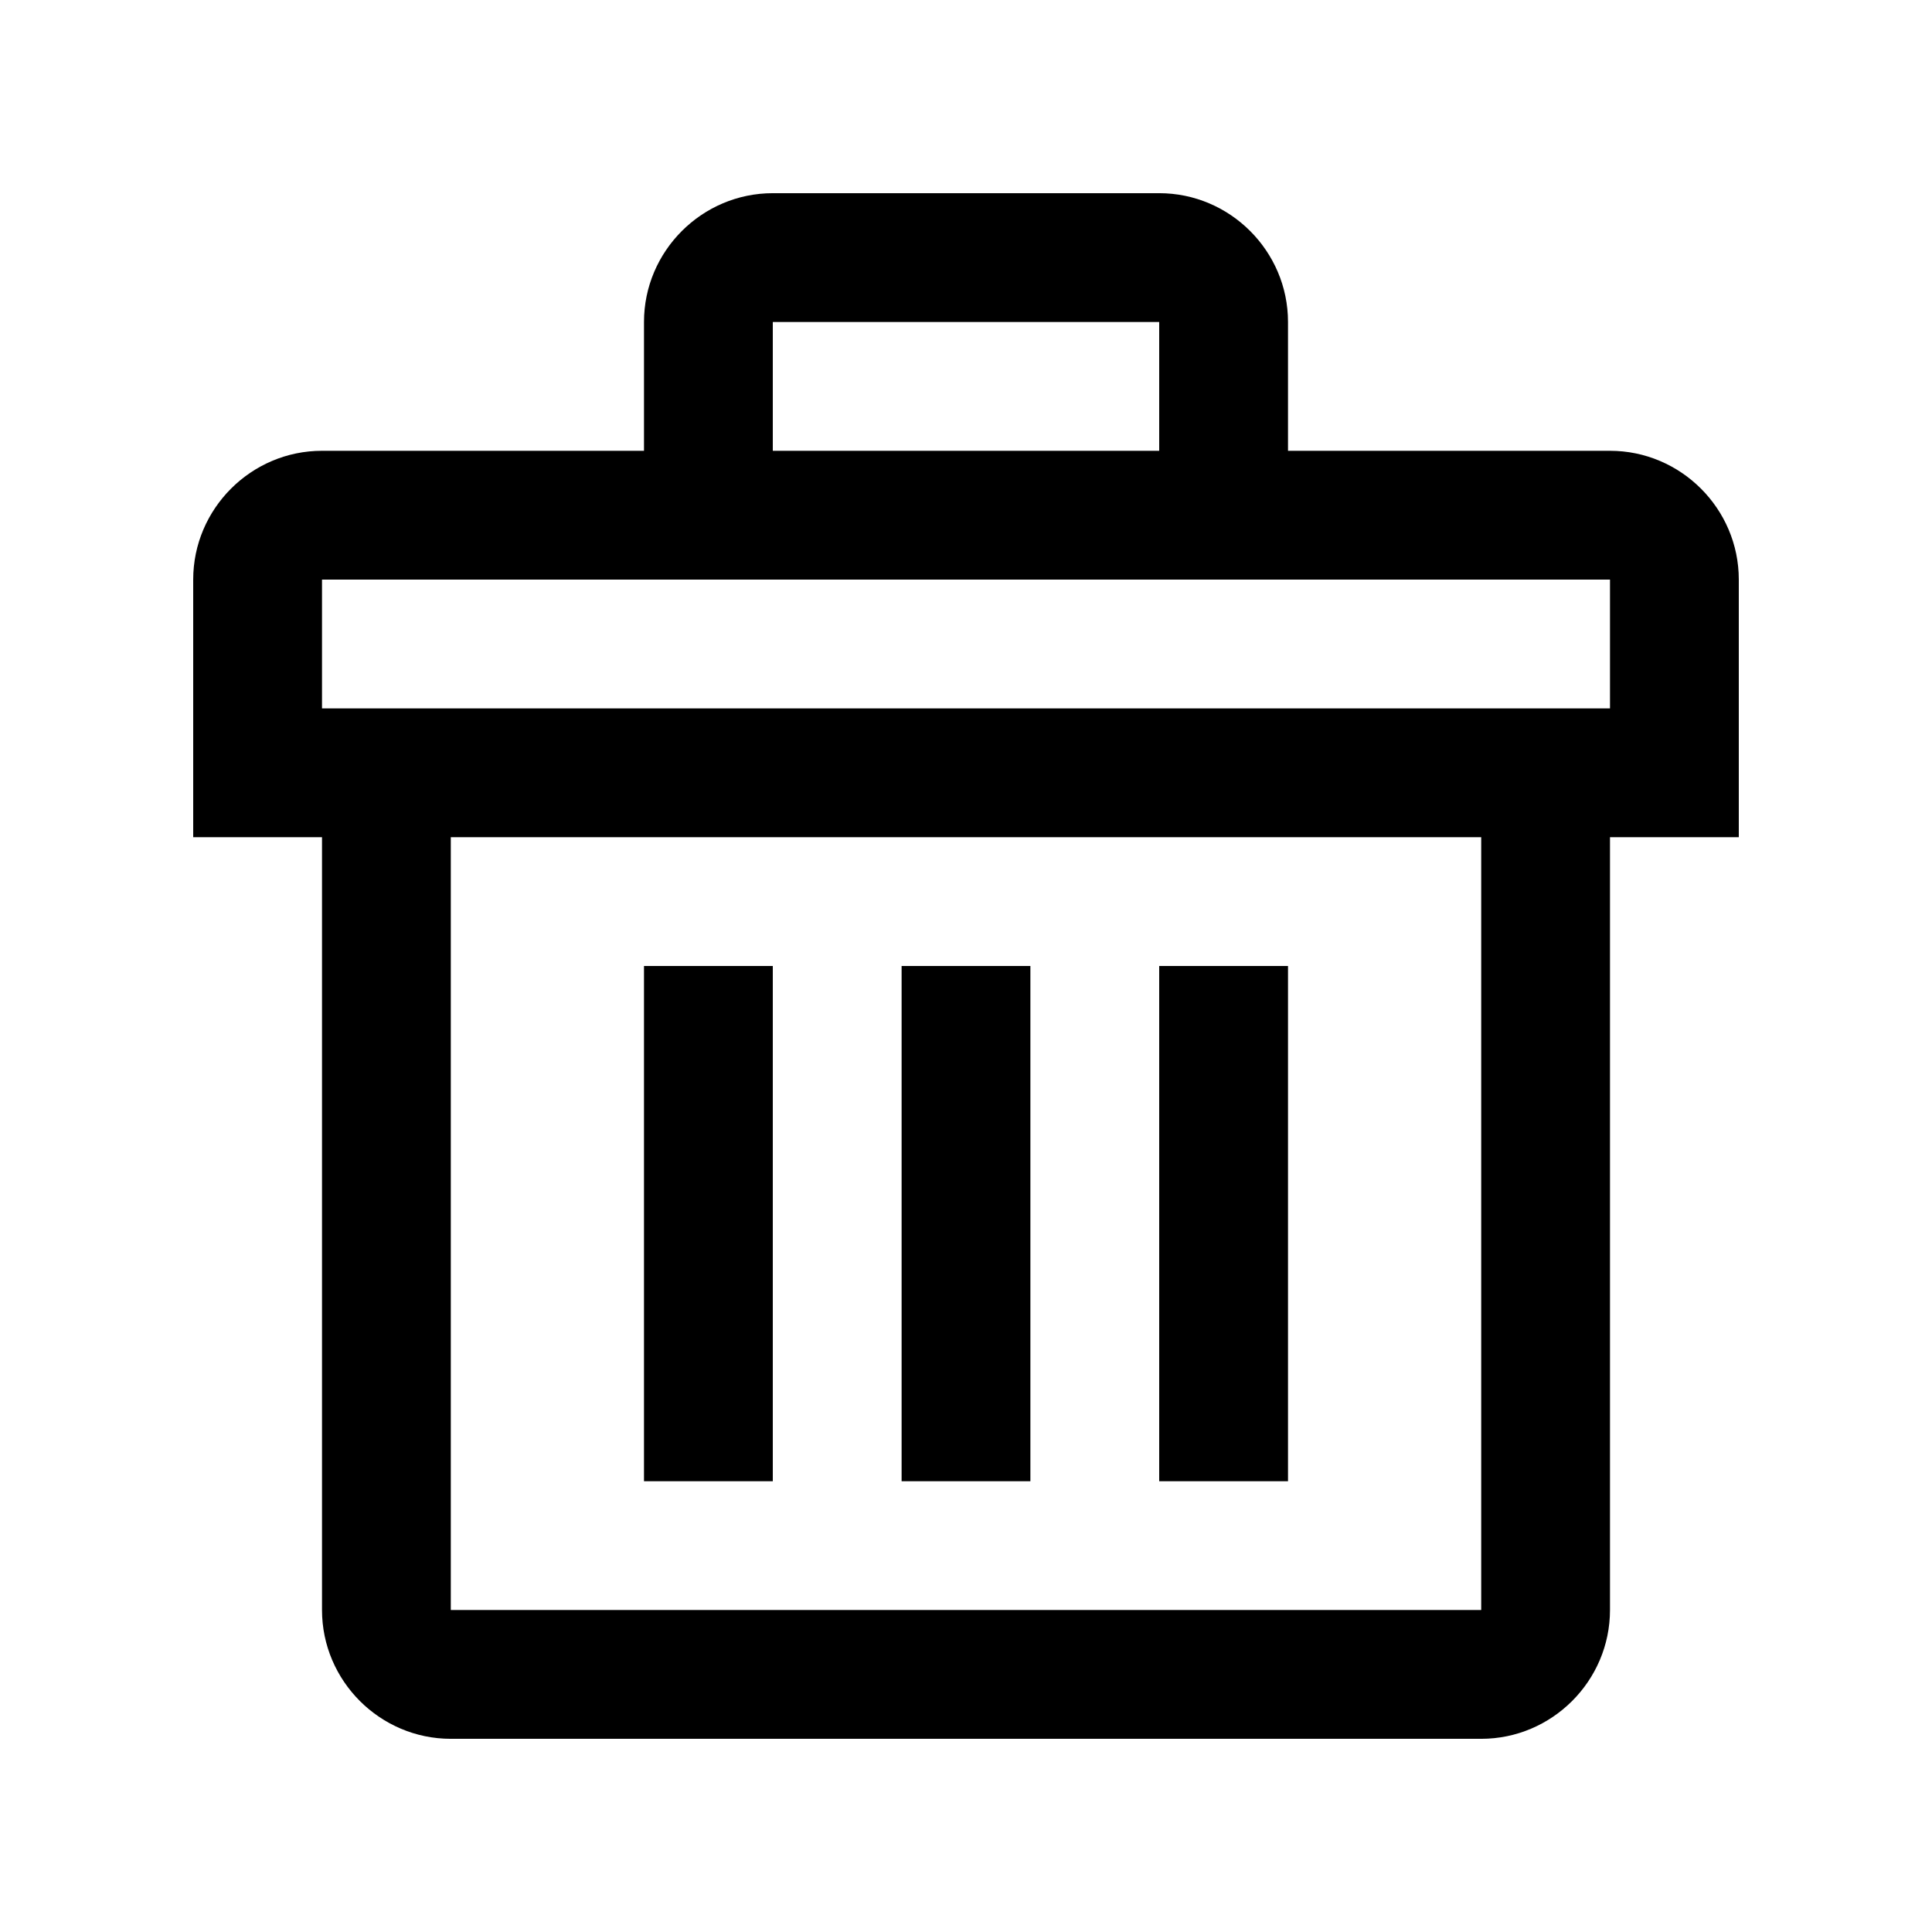
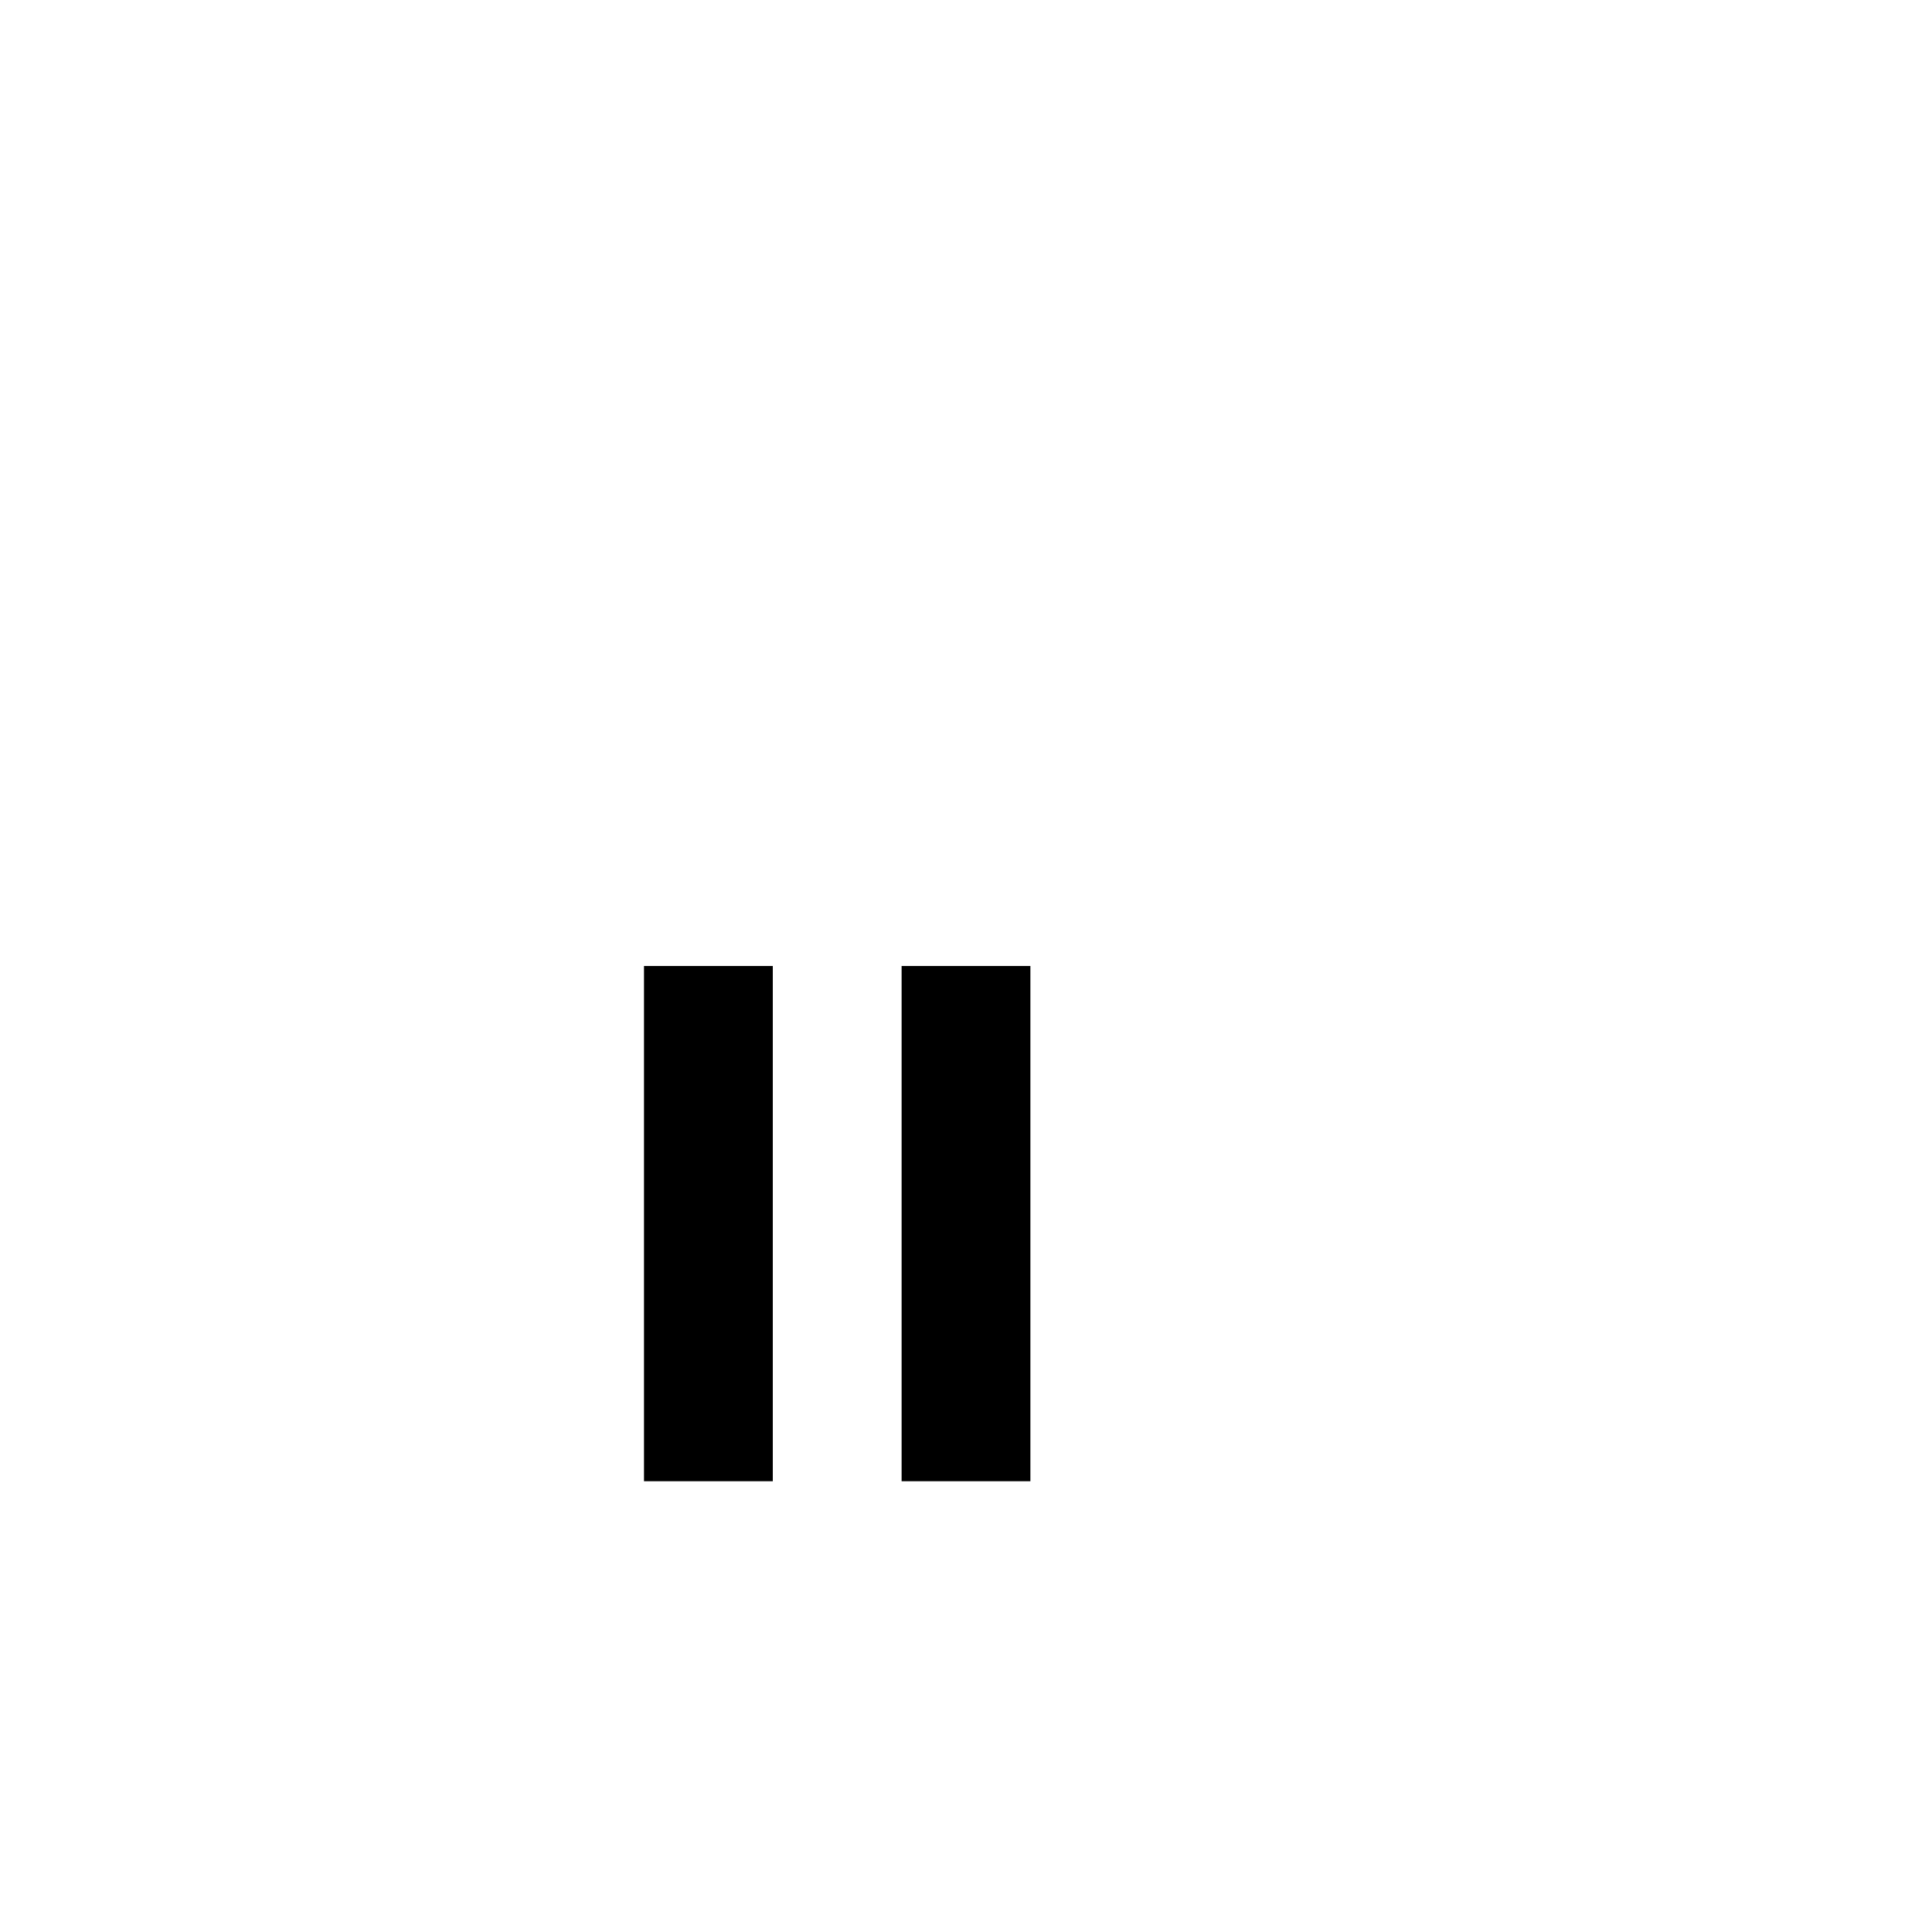
<svg xmlns="http://www.w3.org/2000/svg" id="Layer_1" x="0px" y="0px" width="100px" height="100px" viewBox="0 0 100 100" xml:space="preserve">
  <rect x="46.667" y="49.999" width="6.666" height="26.669" />
  <rect x="33.333" y="49.999" width="6.667" height="26.669" />
-   <rect x="60" y="49.999" width="6.667" height="26.669" />
-   <path d="M83.333,23.333H66.667v-6.667c0-3.667-3.002-6.667-6.667-6.667H40c-3.665,0-6.667,3-6.667,6.667v6.667H16.667 c-3.666,0-6.667,2.999-6.667,6.666v13.334h6.667v40.001c0,3.666,3.001,6.667,6.666,6.667h53.334c3.665,0,6.666-3.001,6.666-6.667 V43.333H90V29.999C90,26.332,86.999,23.333,83.333,23.333z M40,16.666h20v6.667H40V16.666z M76.667,83.334H23.333V43.333h53.334 V83.334z M83.333,36.666H16.667v-6.667h66.666V36.666z" />
</svg>